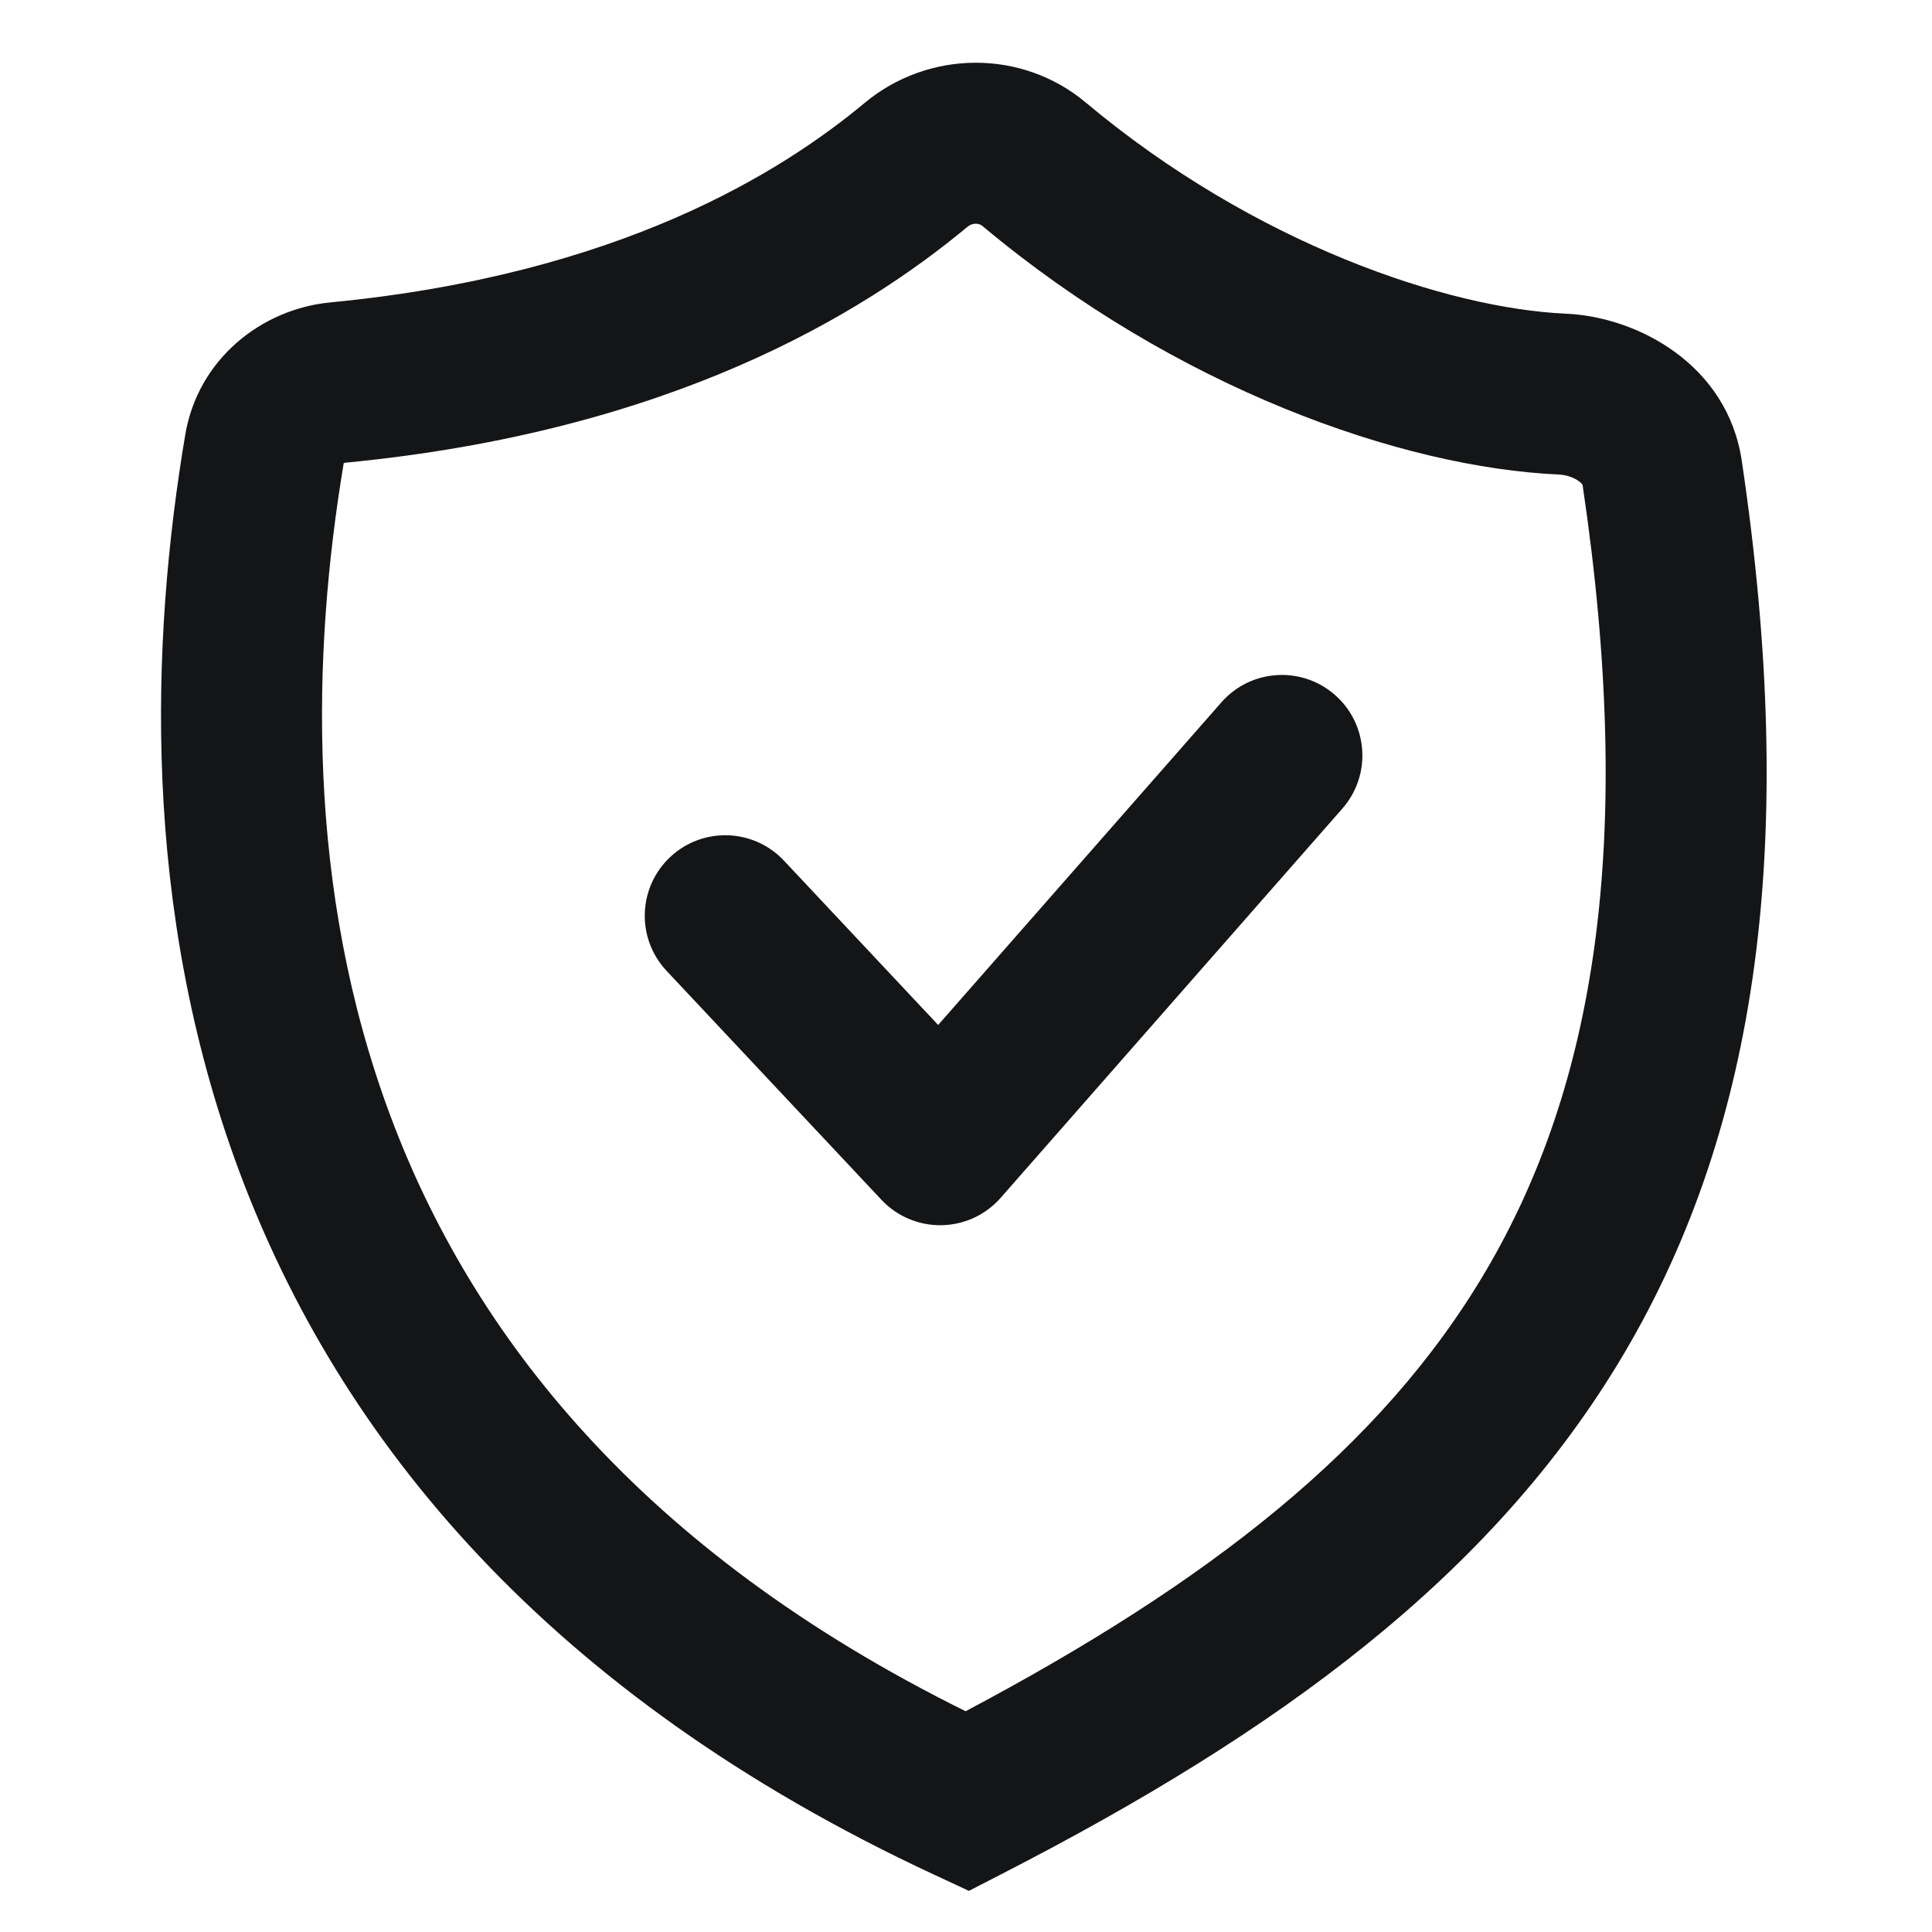
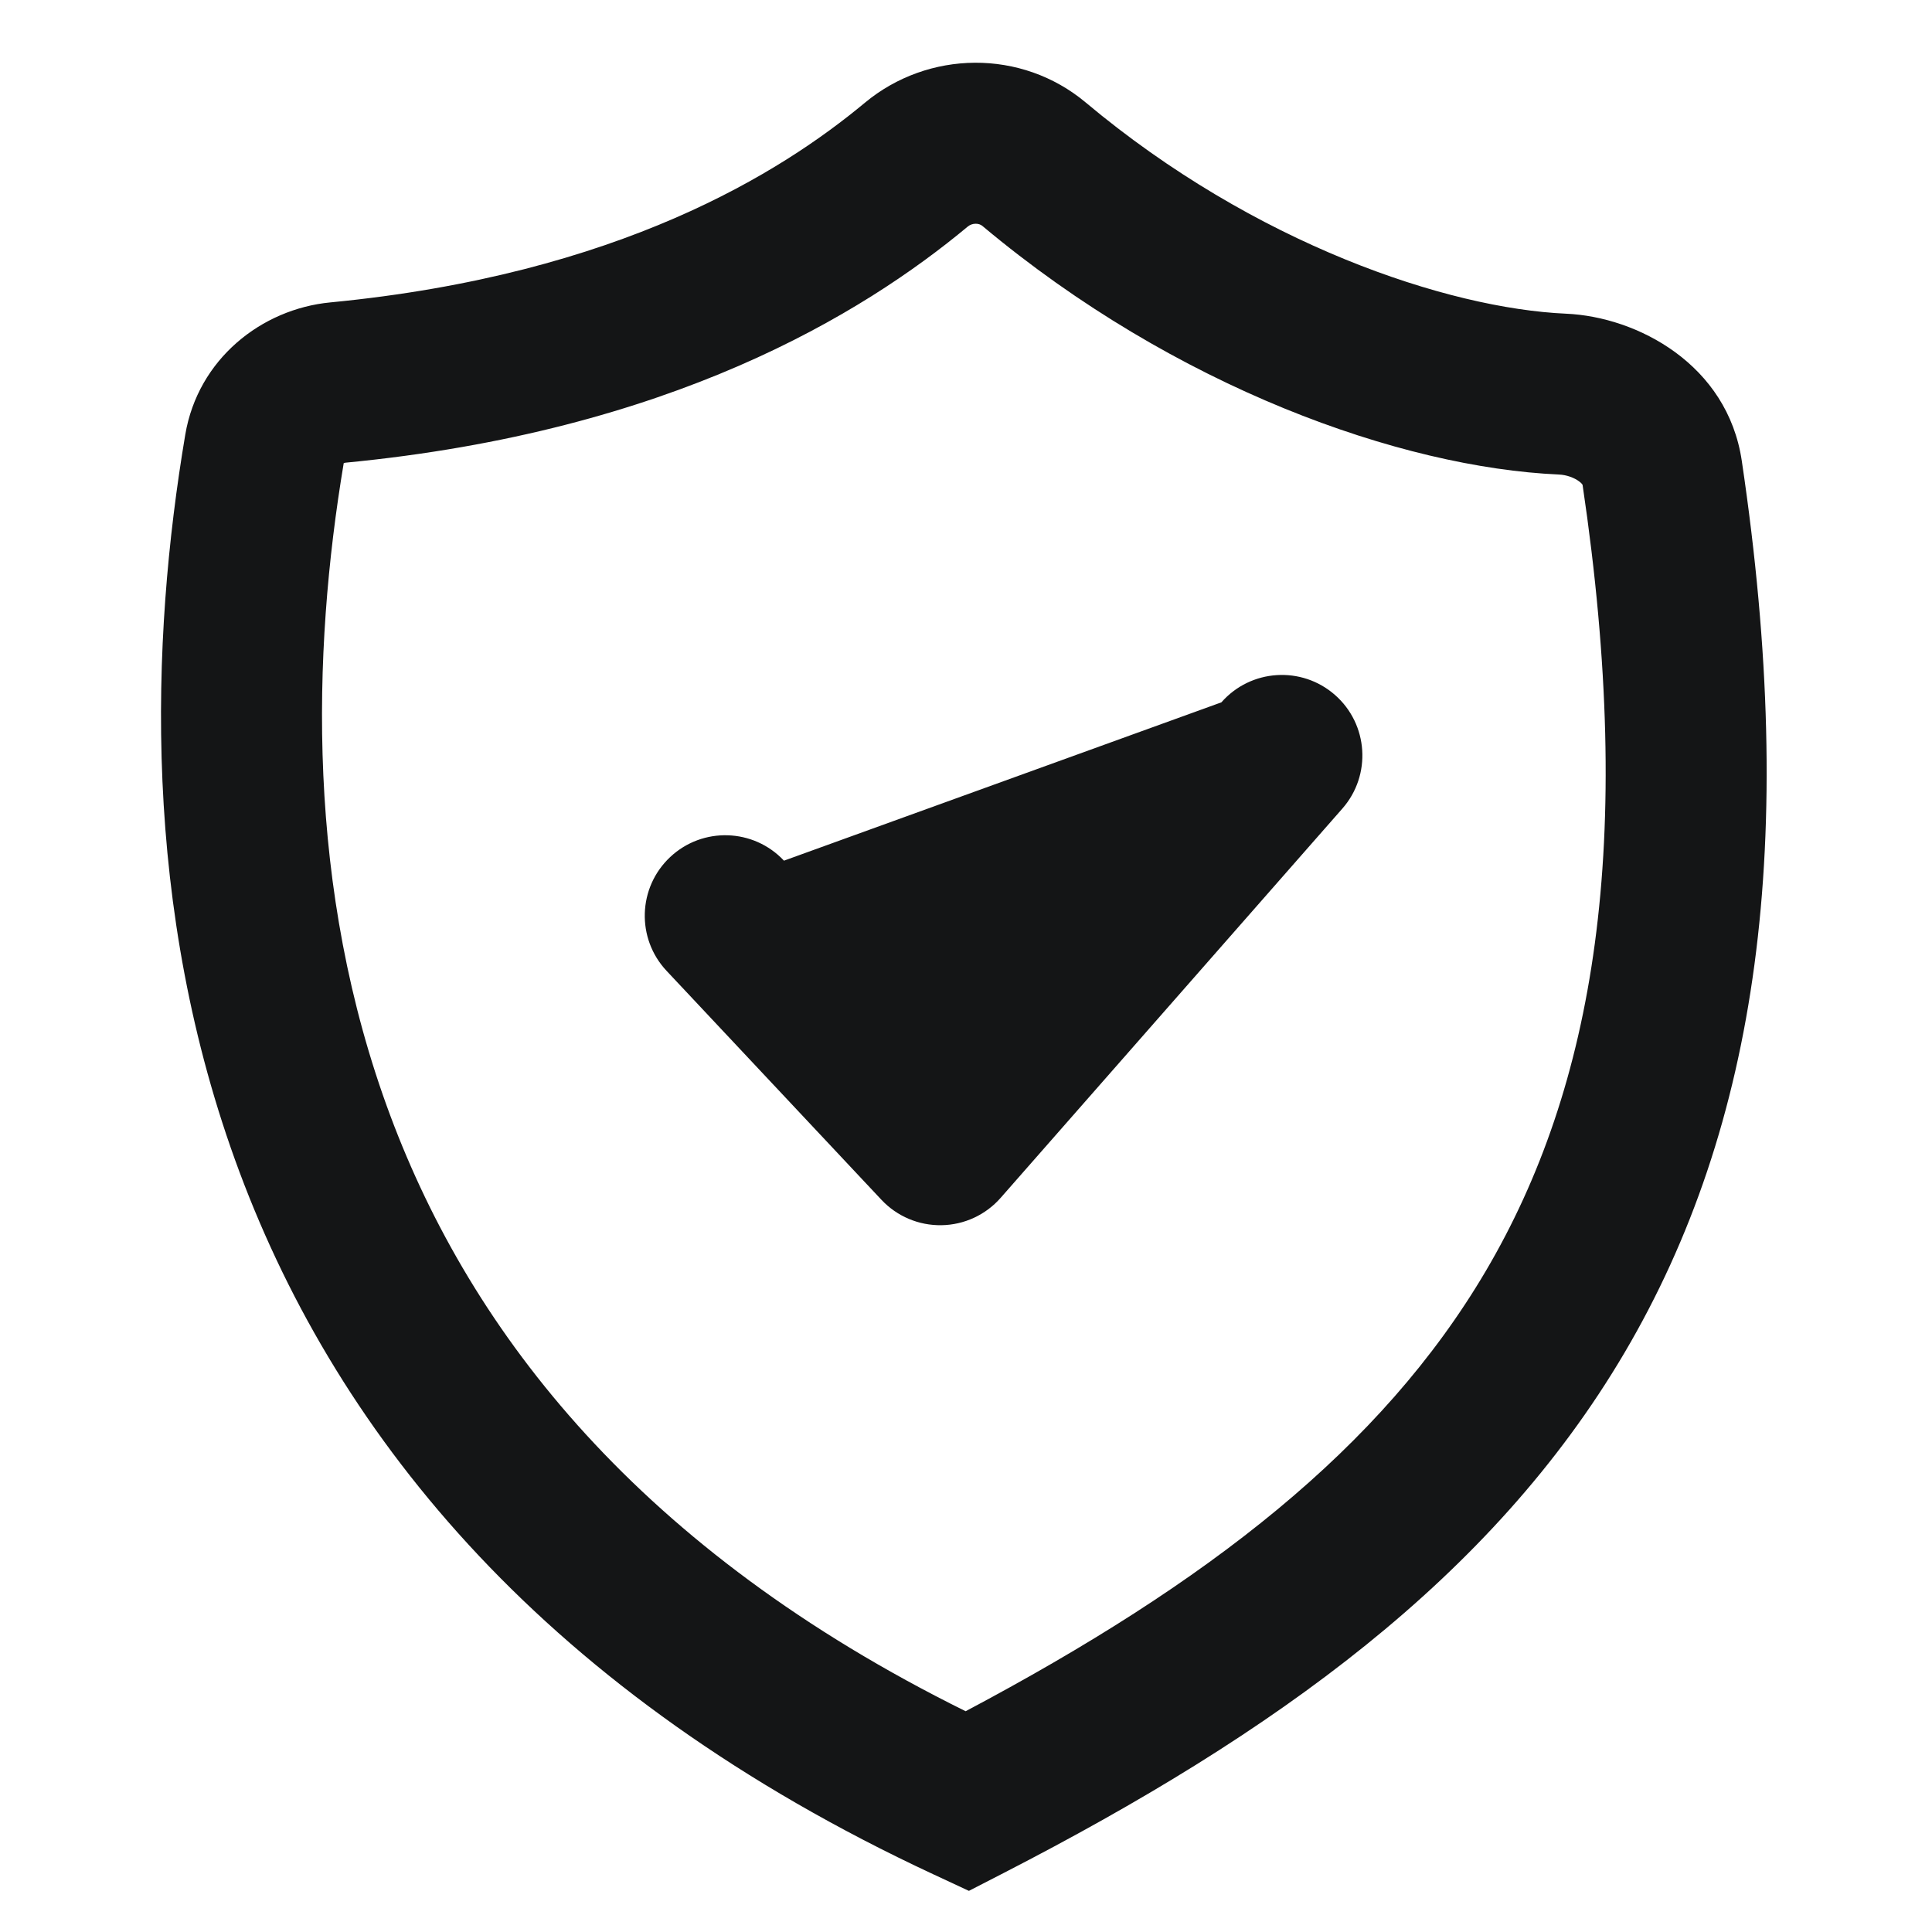
<svg xmlns="http://www.w3.org/2000/svg" width="96" height="96" viewBox="0 0 96 96" fill="none">
-   <path fill-rule="evenodd" clip-rule="evenodd" d="M53.955 5.098C50.755 2.416 46.112 2.496 42.974 5.106C38.833 8.551 30.776 13.645 16.408 15.027C12.996 15.356 9.838 17.84 9.205 21.602C7.489 31.792 7 45.119 11.904 58.246C16.858 71.507 27.179 84.188 46.368 93.129L48.145 93.956L49.887 93.06C63.324 86.148 74.13 78.404 80.72 67.219C87.356 55.955 89.36 41.827 86.548 22.897C85.837 18.111 81.368 15.744 77.814 15.587C71.93 15.326 62.351 12.133 53.955 5.098ZM48.09 11.256C48.196 11.169 48.333 11.118 48.481 11.117C48.626 11.117 48.738 11.163 48.817 11.229C58.404 19.263 69.628 23.232 77.461 23.579C77.849 23.596 78.224 23.74 78.464 23.918C78.577 24.003 78.622 24.063 78.637 24.09C81.283 41.916 79.221 54.002 73.827 63.158C68.634 71.973 60.026 78.643 47.982 85.03C31.765 77.011 23.437 66.257 19.398 55.446C15.178 44.149 15.507 32.414 17.079 23.015L17.086 23.012C17.109 23.002 17.139 22.994 17.174 22.99C33.296 21.439 42.84 15.624 48.09 11.256ZM78.644 24.105C78.644 24.106 78.641 24.101 78.639 24.092C78.644 24.101 78.645 24.105 78.644 24.105ZM66.702 40.177C68.159 38.517 67.995 35.989 66.335 34.532C64.675 33.074 62.147 33.239 60.69 34.899L46.617 50.93L38.955 42.766C37.443 41.155 34.912 41.074 33.301 42.586C31.69 44.098 31.61 46.629 33.121 48.24L43.799 59.618C44.571 60.441 45.655 60.899 46.783 60.88C47.91 60.862 48.978 60.368 49.722 59.52L66.702 40.177Z" fill="#141516" />
+   <path fill-rule="evenodd" clip-rule="evenodd" d="M53.955 5.098C50.755 2.416 46.112 2.496 42.974 5.106C38.833 8.551 30.776 13.645 16.408 15.027C12.996 15.356 9.838 17.84 9.205 21.602C7.489 31.792 7 45.119 11.904 58.246C16.858 71.507 27.179 84.188 46.368 93.129L48.145 93.956L49.887 93.06C63.324 86.148 74.13 78.404 80.72 67.219C87.356 55.955 89.36 41.827 86.548 22.897C85.837 18.111 81.368 15.744 77.814 15.587C71.93 15.326 62.351 12.133 53.955 5.098ZM48.09 11.256C48.196 11.169 48.333 11.118 48.481 11.117C48.626 11.117 48.738 11.163 48.817 11.229C58.404 19.263 69.628 23.232 77.461 23.579C77.849 23.596 78.224 23.74 78.464 23.918C78.577 24.003 78.622 24.063 78.637 24.09C81.283 41.916 79.221 54.002 73.827 63.158C68.634 71.973 60.026 78.643 47.982 85.03C31.765 77.011 23.437 66.257 19.398 55.446C15.178 44.149 15.507 32.414 17.079 23.015L17.086 23.012C17.109 23.002 17.139 22.994 17.174 22.99C33.296 21.439 42.84 15.624 48.09 11.256ZM78.644 24.105C78.644 24.106 78.641 24.101 78.639 24.092C78.644 24.101 78.645 24.105 78.644 24.105ZM66.702 40.177C68.159 38.517 67.995 35.989 66.335 34.532C64.675 33.074 62.147 33.239 60.69 34.899L38.955 42.766C37.443 41.155 34.912 41.074 33.301 42.586C31.69 44.098 31.61 46.629 33.121 48.24L43.799 59.618C44.571 60.441 45.655 60.899 46.783 60.88C47.91 60.862 48.978 60.368 49.722 59.52L66.702 40.177Z" fill="#141516" />
</svg>